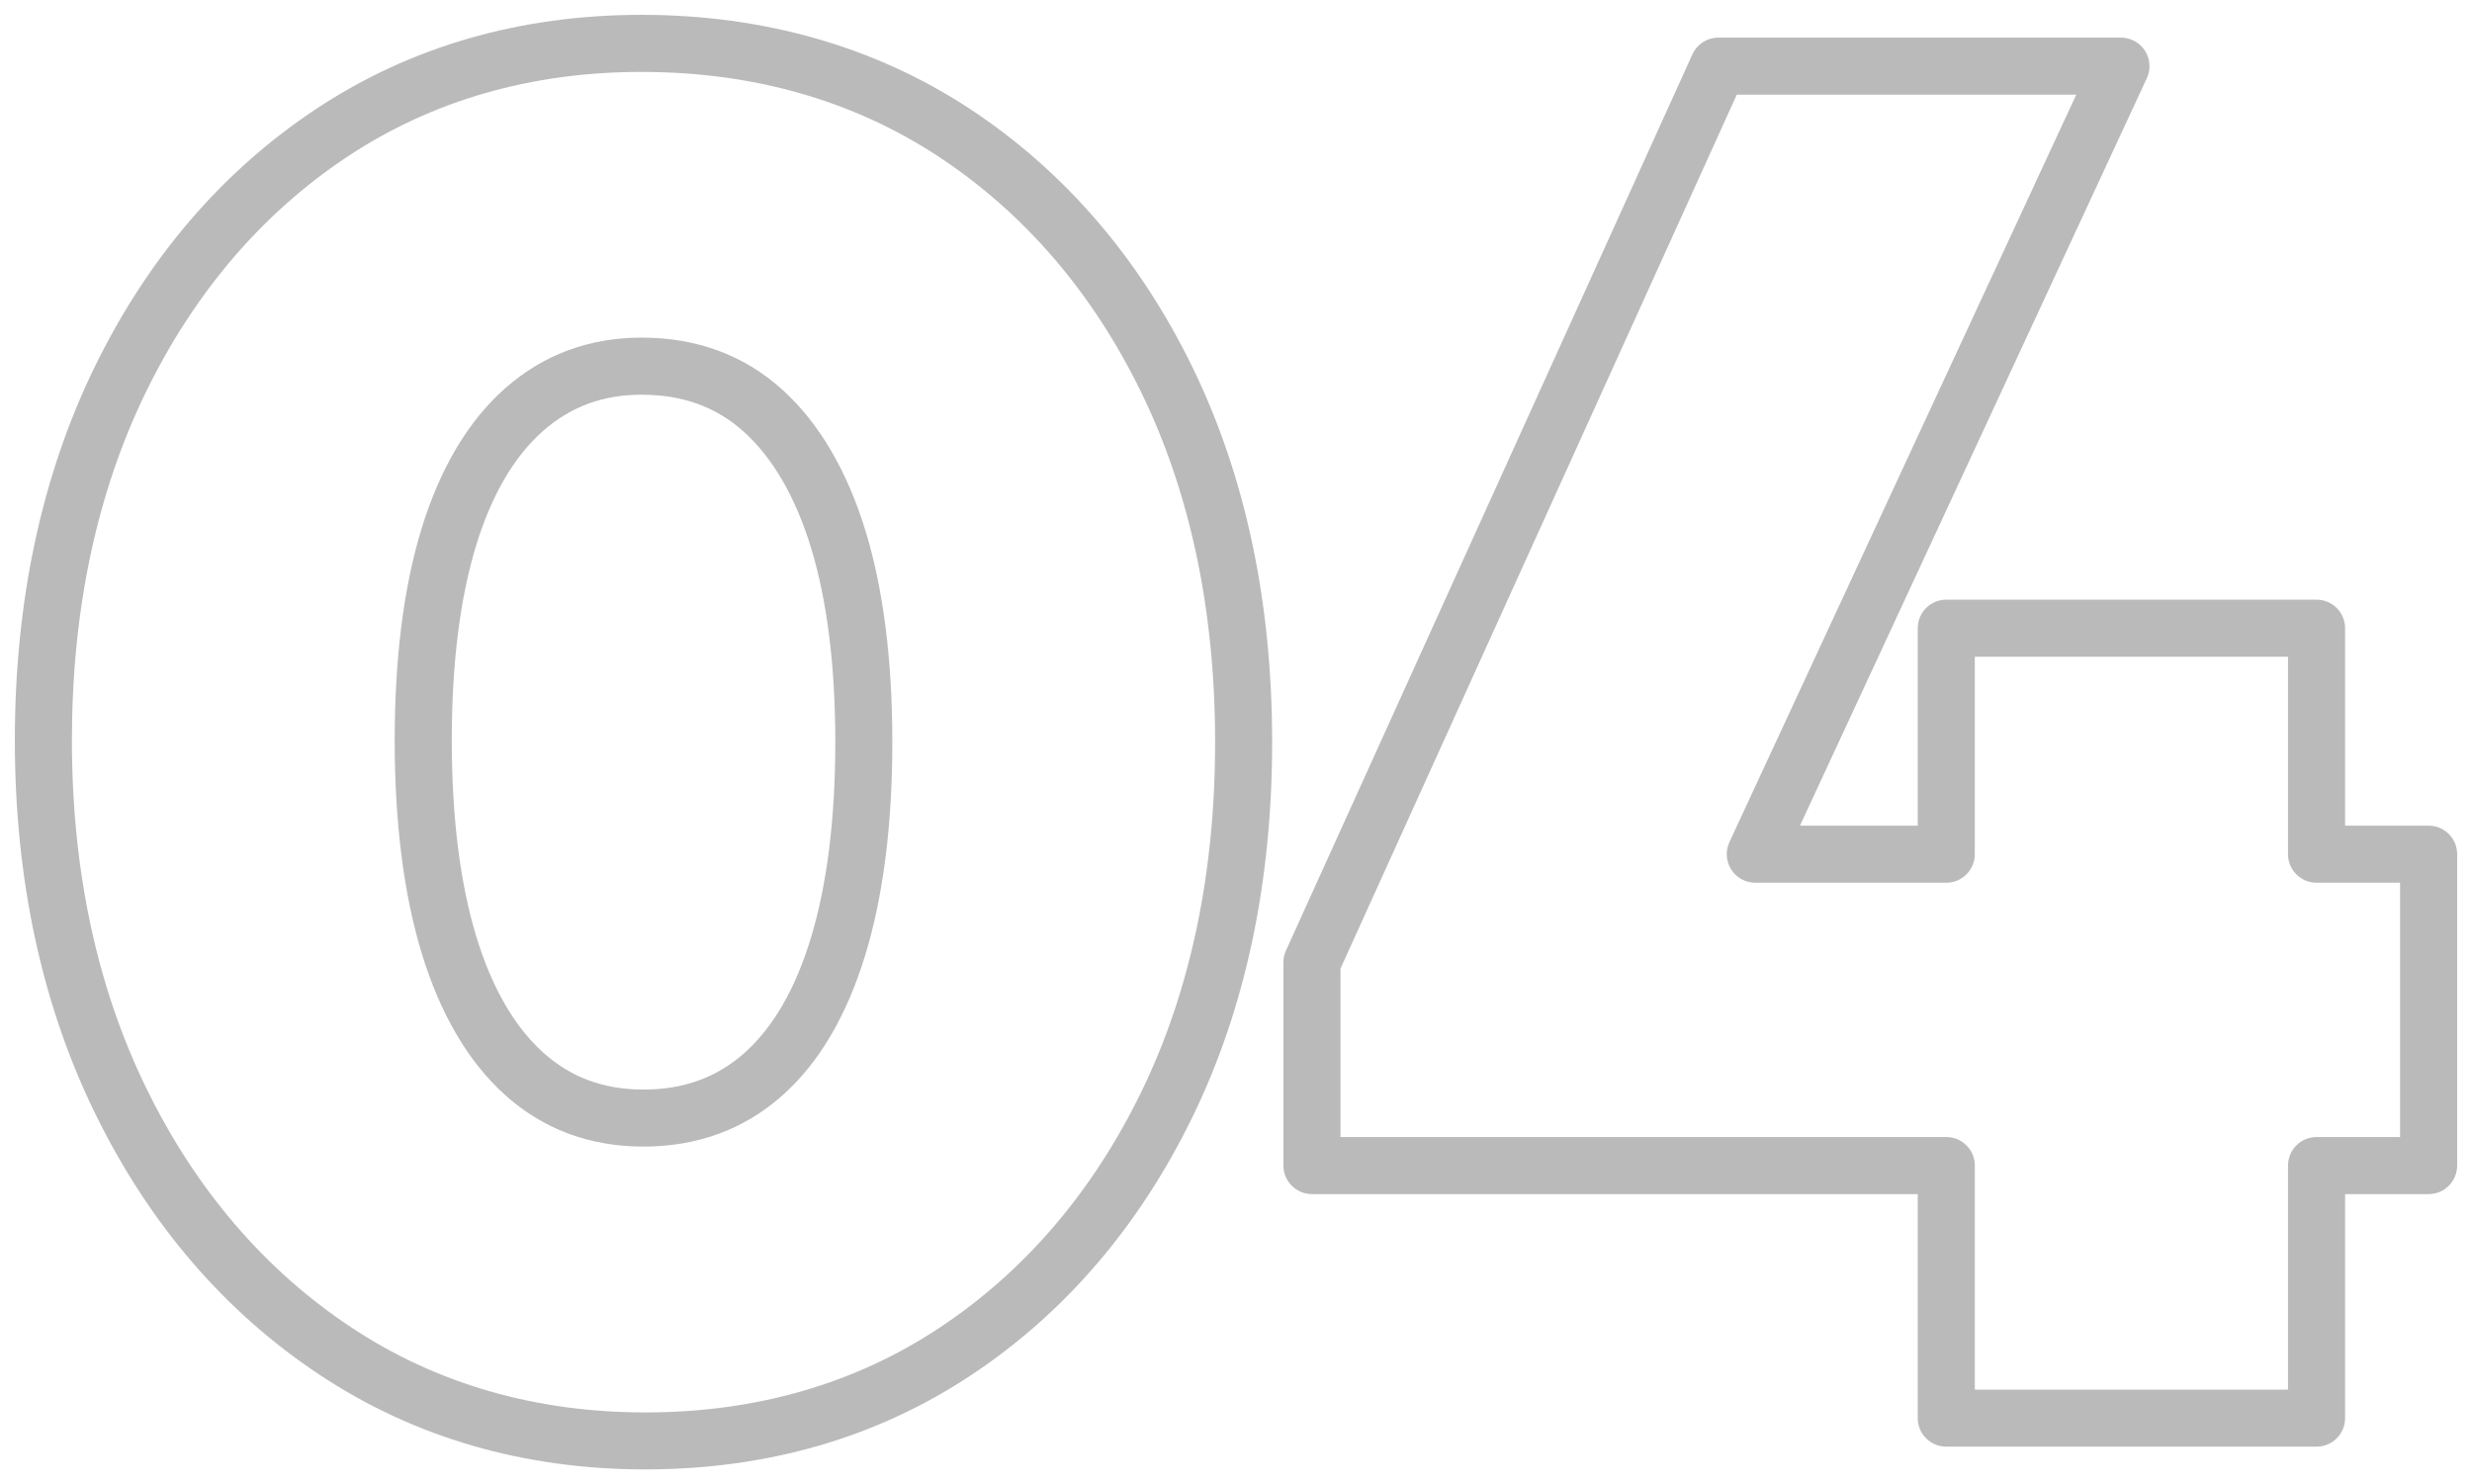
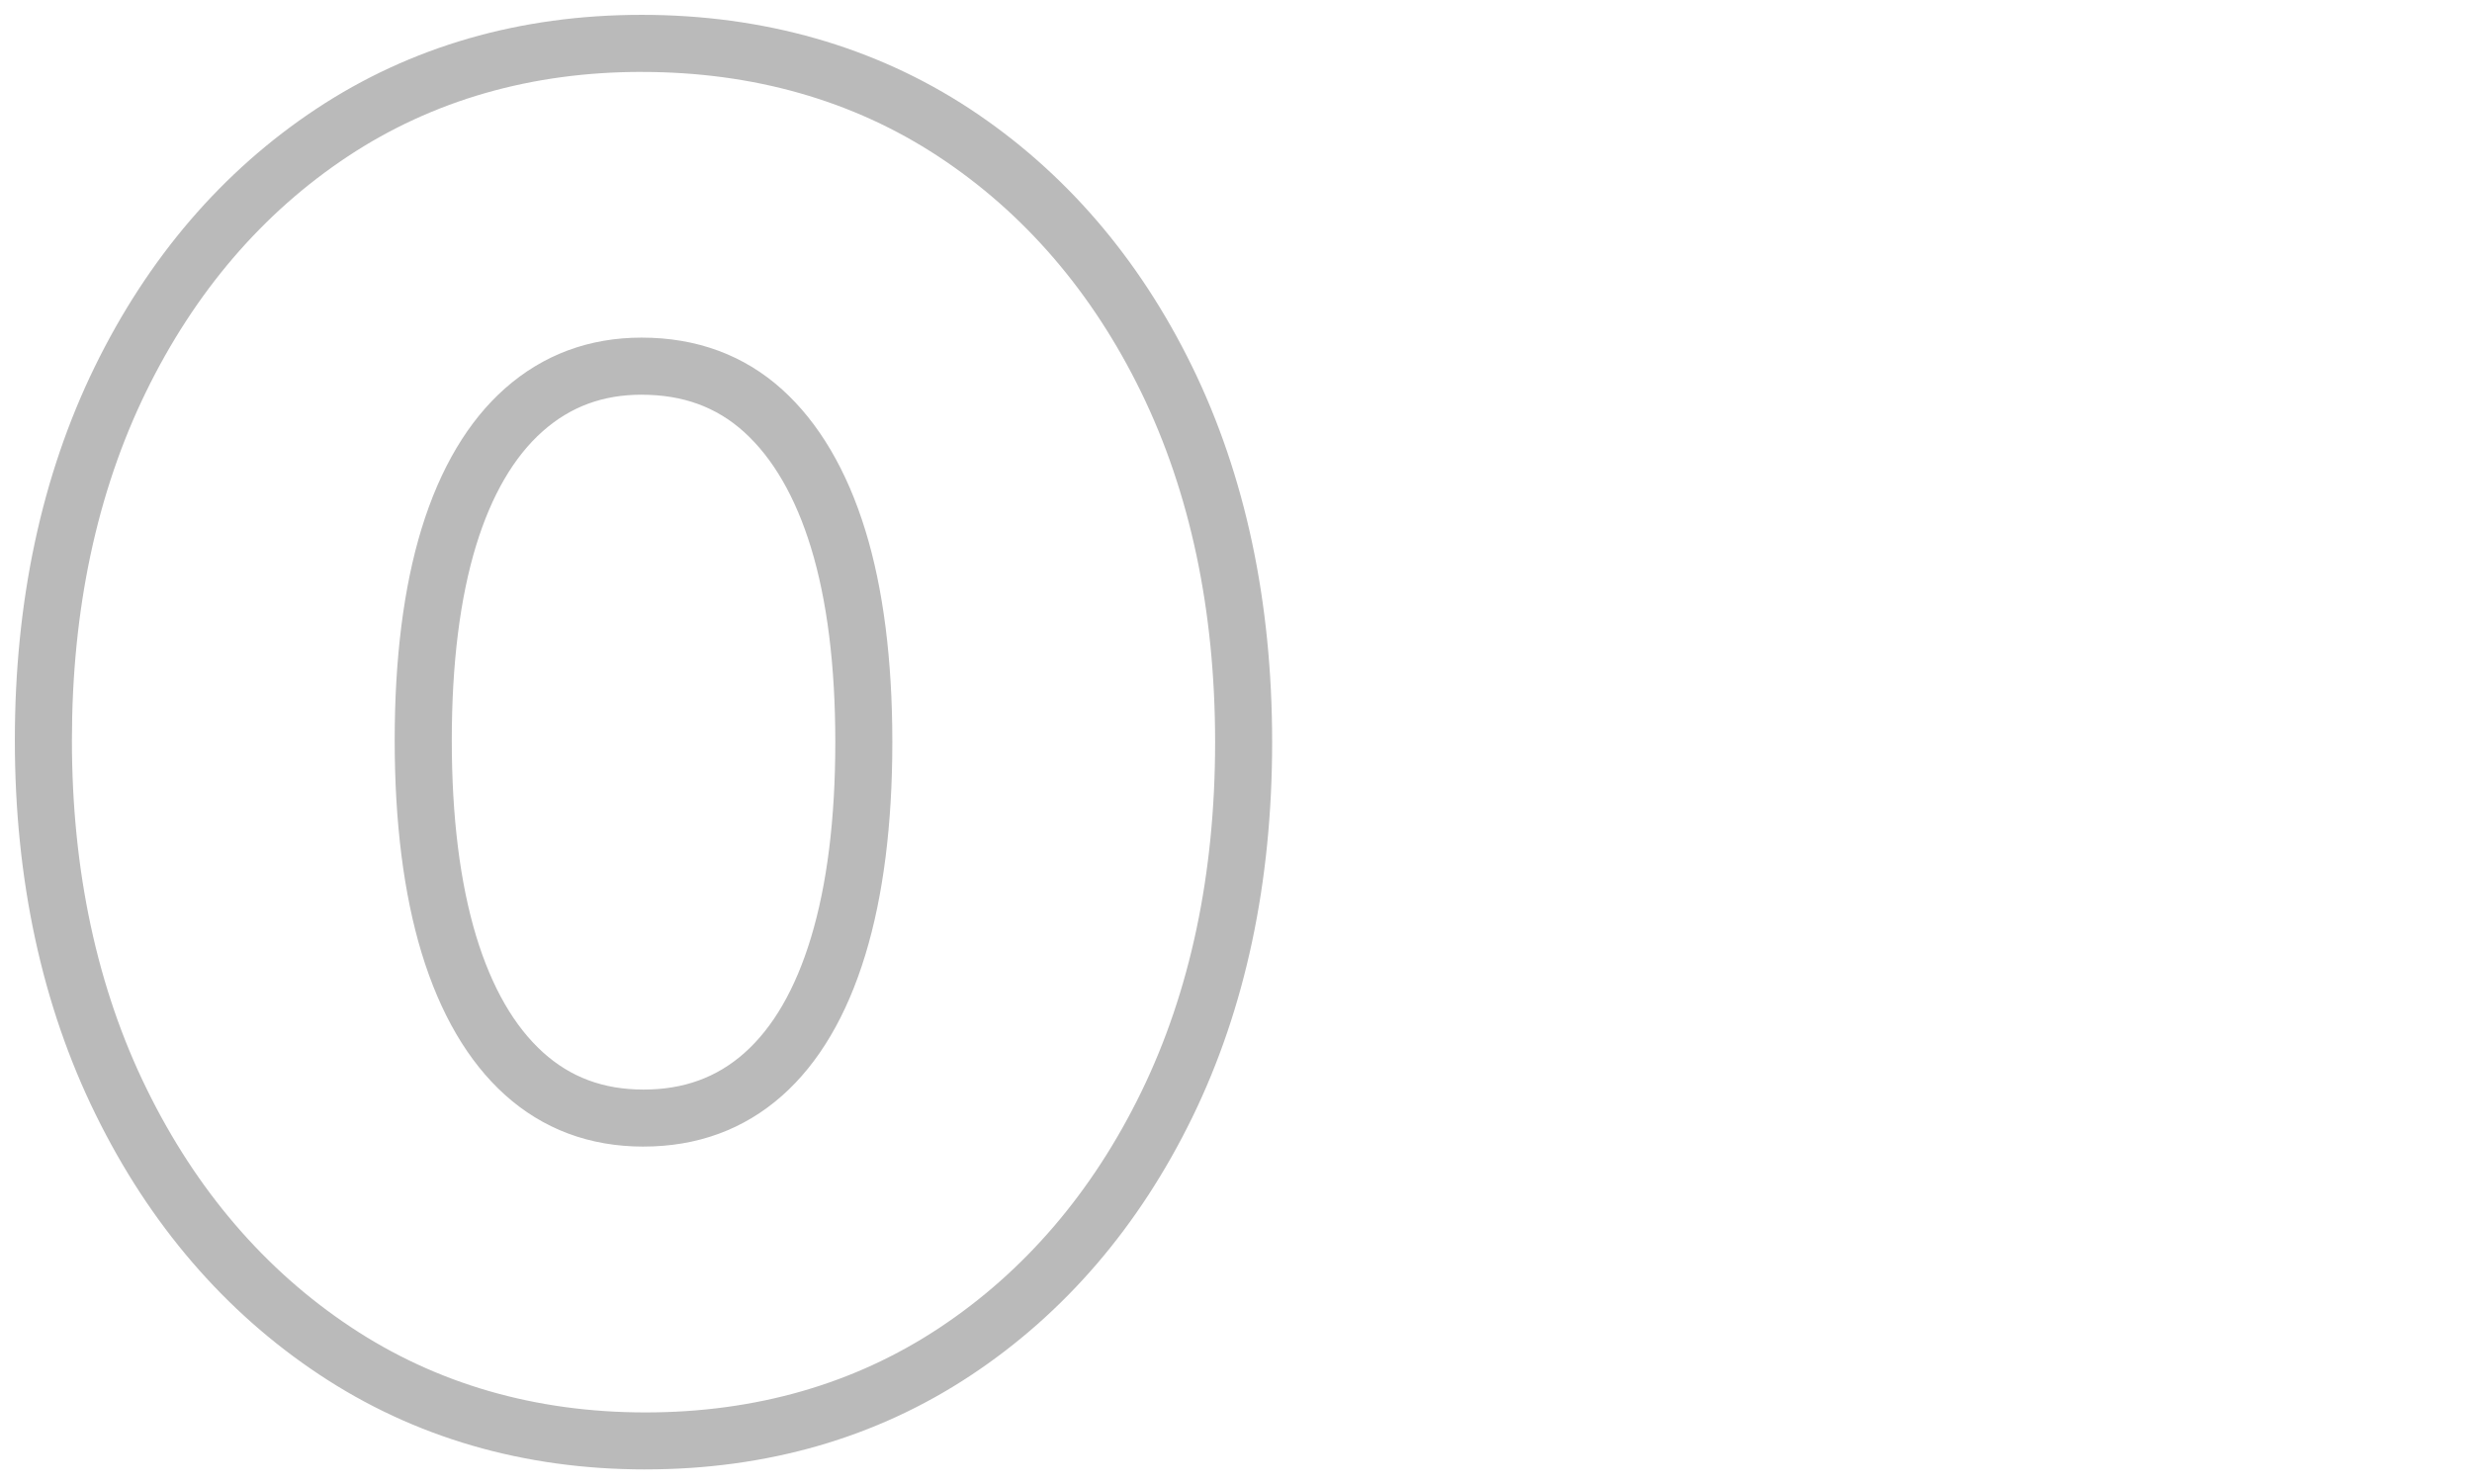
<svg xmlns="http://www.w3.org/2000/svg" id="Layer_1" data-name="Layer 1" viewBox="0 0 832.63 500">
  <defs>
    <style>      .cls-1 {        fill: #bababa;        stroke-width: 0px;      }    </style>
  </defs>
  <path class="cls-1" d="M217.38,495c-41.01,0-77.98-10.76-109.9-31.99-31.79-21.11-57.11-50.57-75.26-87.57-18.06-36.73-27.22-79.15-27.22-126.07s9.05-89.19,26.89-125.76c17.96-36.78,43.07-66.04,74.65-86.95,31.73-21,68.59-31.66,109.57-31.66s78.56,10.64,110.51,31.64c0,0,0,0,0,0,31.8,20.93,57.03,50.19,74.98,86.96,17.84,36.57,26.89,79.1,26.89,126.4s-9.05,89.82-26.89,126.39c-17.95,36.8-43.07,66.06-74.65,86.95-31.73,21-68.59,31.65-109.56,31.65ZM216.11,24.22c-37.14,0-70.43,9.58-98.96,28.46-28.68,19-51.56,45.7-67.99,79.36-16.55,33.92-24.94,73.4-24.94,117.34s8.5,83.52,25.26,117.6c16.63,33.91,39.72,60.83,68.64,80.04,28.72,19.1,62.12,28.78,99.27,28.78s70.43-9.58,98.96-28.46c28.68-18.98,51.56-45.68,67.99-79.35,16.55-33.93,24.94-73.62,24.94-117.97s-8.39-84.04-24.94-117.97c-16.42-33.64-39.39-60.33-68.27-79.34-28.76-18.9-62.39-28.48-99.95-28.48ZM216.75,386.25c-18.17,0-33.9-5.89-46.75-17.5-12.34-11.15-21.76-27.24-28.02-47.83-6-19.82-9.04-43.89-9.04-71.56s3.04-51.64,9.05-71.27c6.27-20.4,15.72-36.28,28.09-47.23,12.85-11.36,28.33-17.13,46.02-17.13,18.56,0,34.5,5.88,47.37,17.49,12.34,11.18,21.77,27.15,28.02,47.5,6.02,19.59,9.07,43.56,9.07,71.26s-3.05,51.77-9.06,71.55h0c-6.26,20.63-15.71,36.64-28.1,47.6-12.83,11.35-28.53,17.11-46.65,17.11ZM216.11,132.96c-13.04,0-23.93,4.02-33.29,12.3-9.69,8.57-17.24,21.51-22.45,38.47-5.44,17.79-8.2,39.88-8.2,65.64s2.76,47.98,8.21,65.98c5.23,17.2,12.8,30.37,22.51,39.15,9.34,8.44,20.42,12.54,33.87,12.54s24.58-4.02,33.92-12.28c9.68-8.56,17.23-21.61,22.44-38.78,0,0,0,0,0,0,5.46-17.98,8.23-40.17,8.23-65.97s-2.77-47.86-8.22-65.62c-5.22-16.99-12.8-30.08-22.53-38.89-9.35-8.43-20.63-12.53-34.49-12.53Z" />
-   <path class="cls-1" d="M780.27,487.33h-124.72c-5.31,0-9.61-4.3-9.61-9.61v-75.47h-204.05c-5.31,0-9.61-4.3-9.61-9.61v-68.44c0-1.37.29-2.72.86-3.97L570.04,18.31c1.56-3.43,4.98-5.64,8.75-5.64h135.6c3.28,0,6.33,1.67,8.1,4.44,1.76,2.76,2,6.24.62,9.21l-116.84,251.82h39.67v-66.52c0-5.31,4.3-9.61,9.61-9.61h124.72c5.31,0,9.61,4.3,9.61,9.61v66.52h28.14c5.31,0,9.61,4.3,9.61,9.61v104.89c0,5.31-4.3,9.61-9.61,9.61h-28.14v75.47c0,5.31-4.3,9.61-9.61,9.61ZM665.16,468.11h105.5v-75.47c0-5.31,4.3-9.61,9.61-9.61h28.14v-85.67h-28.14c-5.31,0-9.61-4.3-9.61-9.61v-66.52h-105.5v66.52c0,5.31-4.3,9.61-9.61,9.61h-64.33c-3.28,0-6.33-1.67-8.1-4.44-1.76-2.76-2-6.24-.62-9.21l116.84-251.82h-114.35l-133.48,294.39v56.75h204.05c5.31,0,9.61,4.3,9.61,9.61v75.47Z" />
</svg>